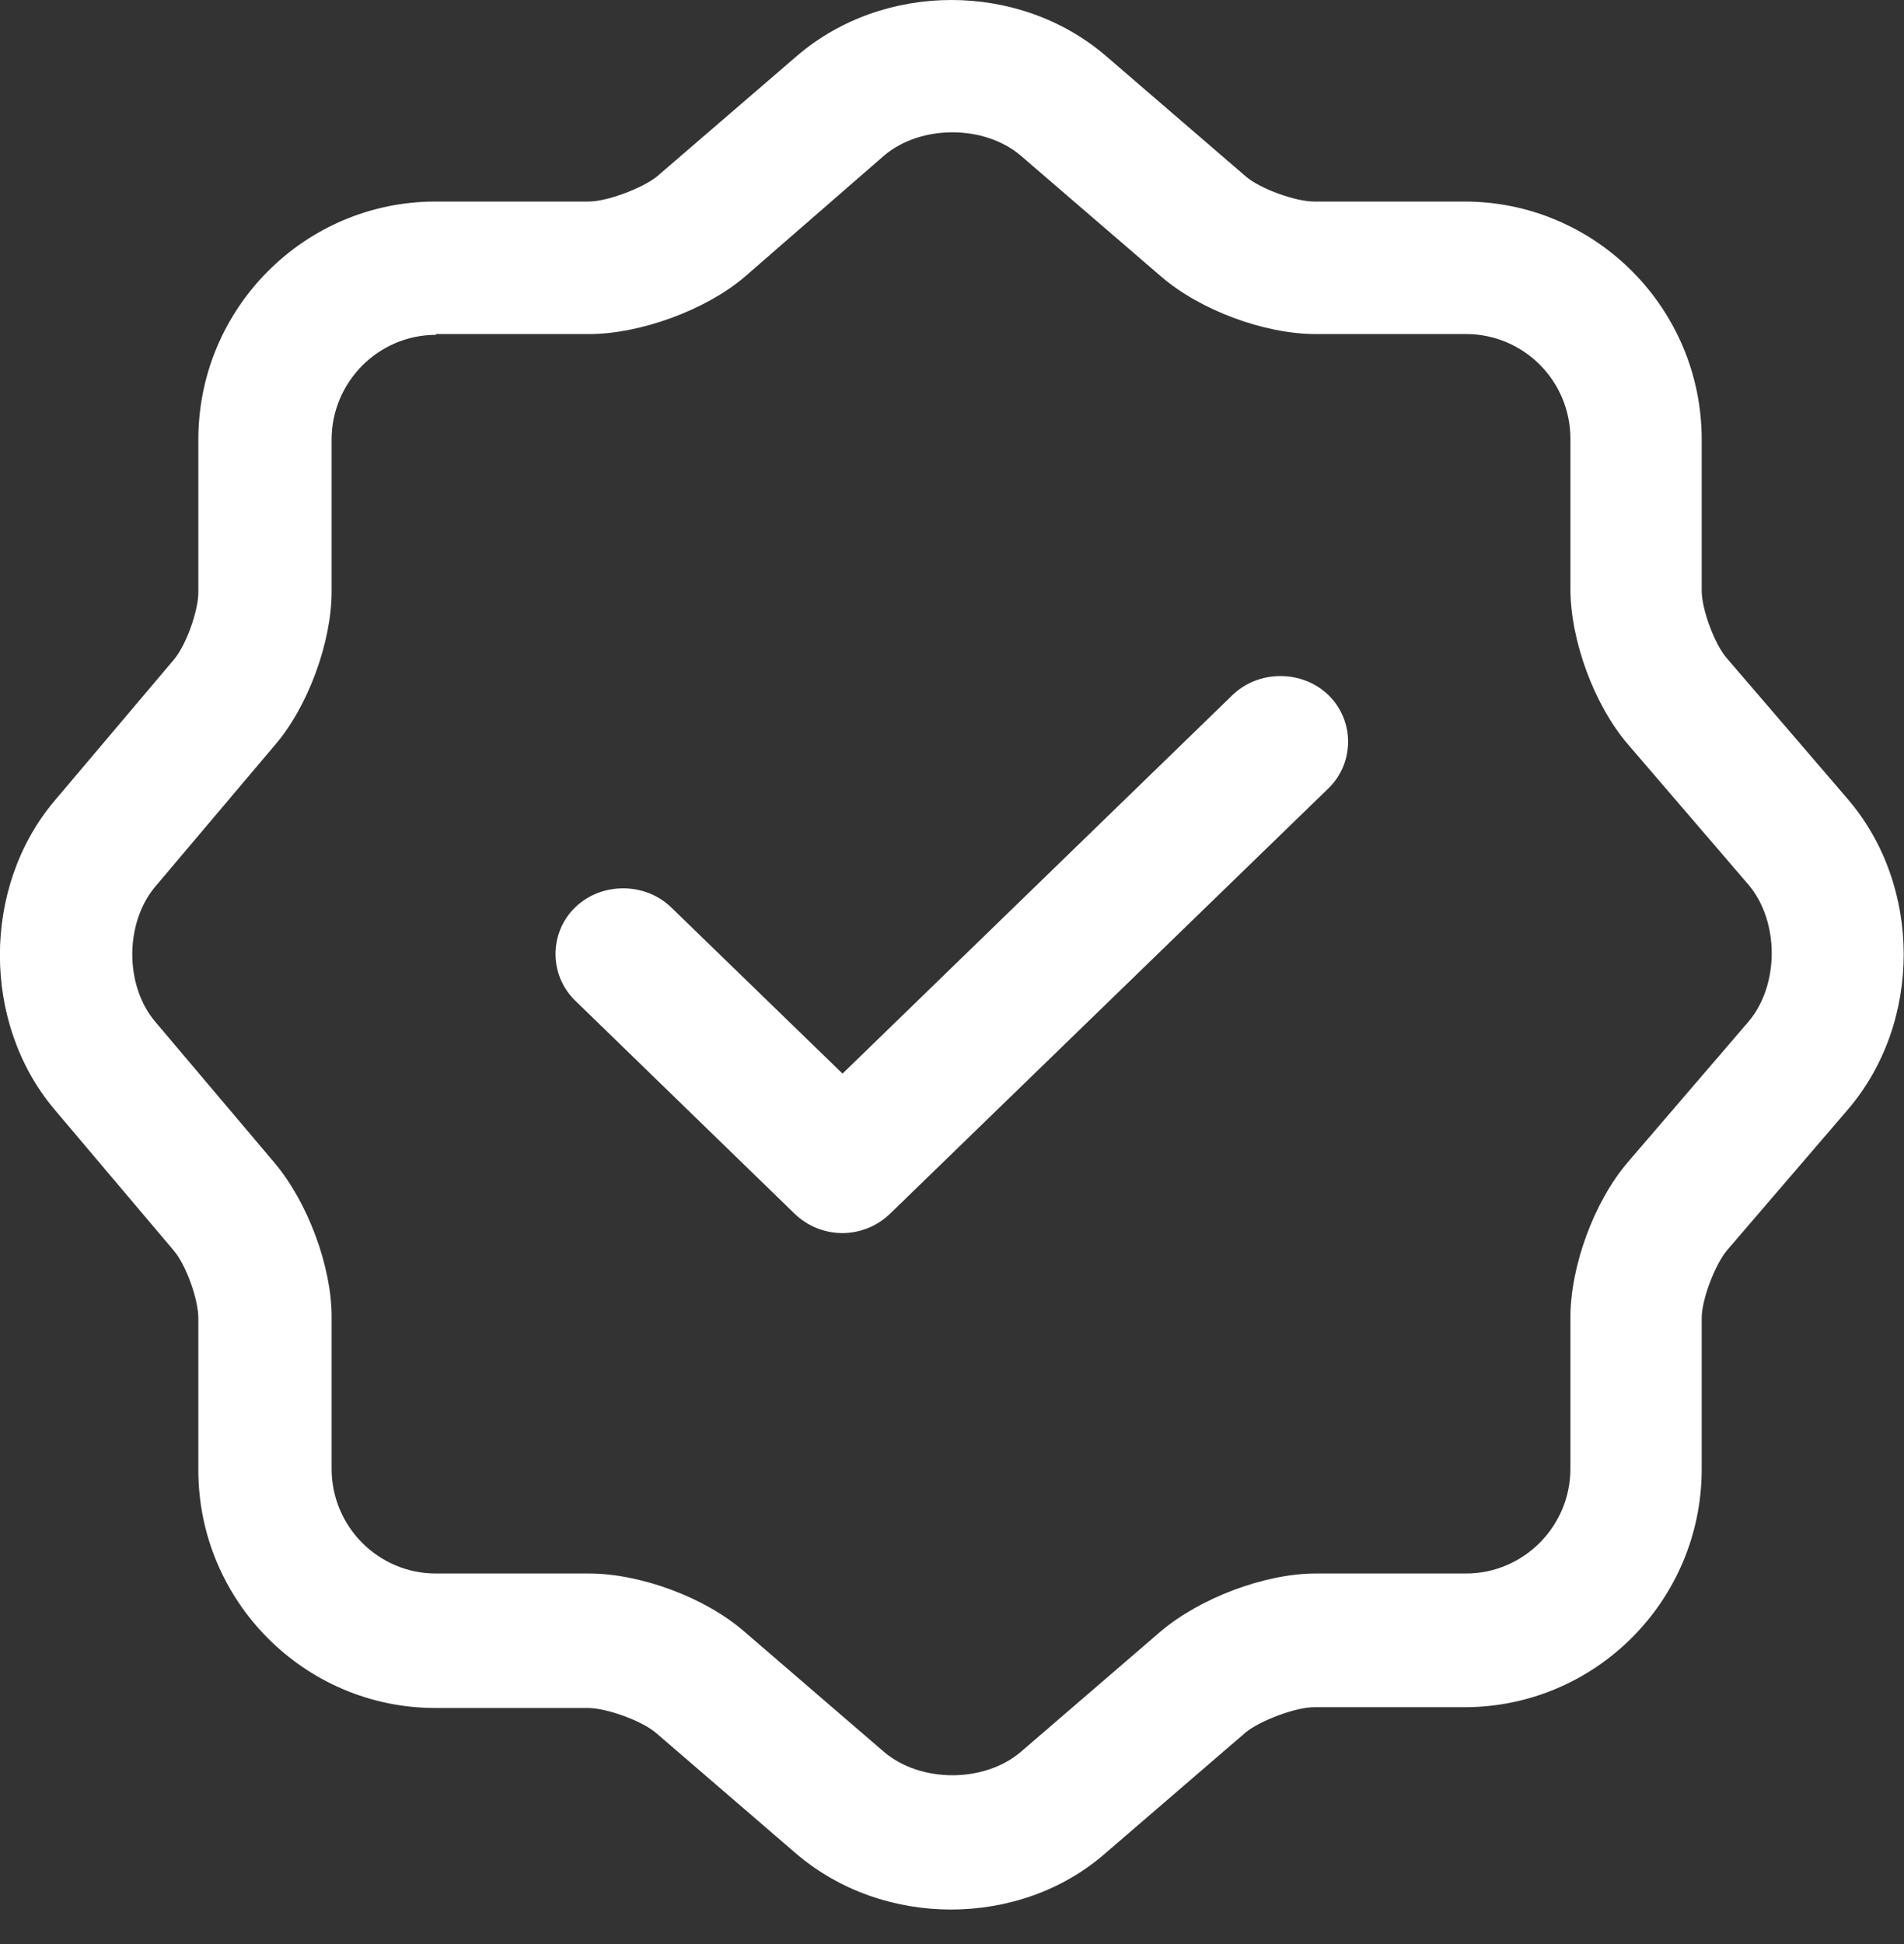
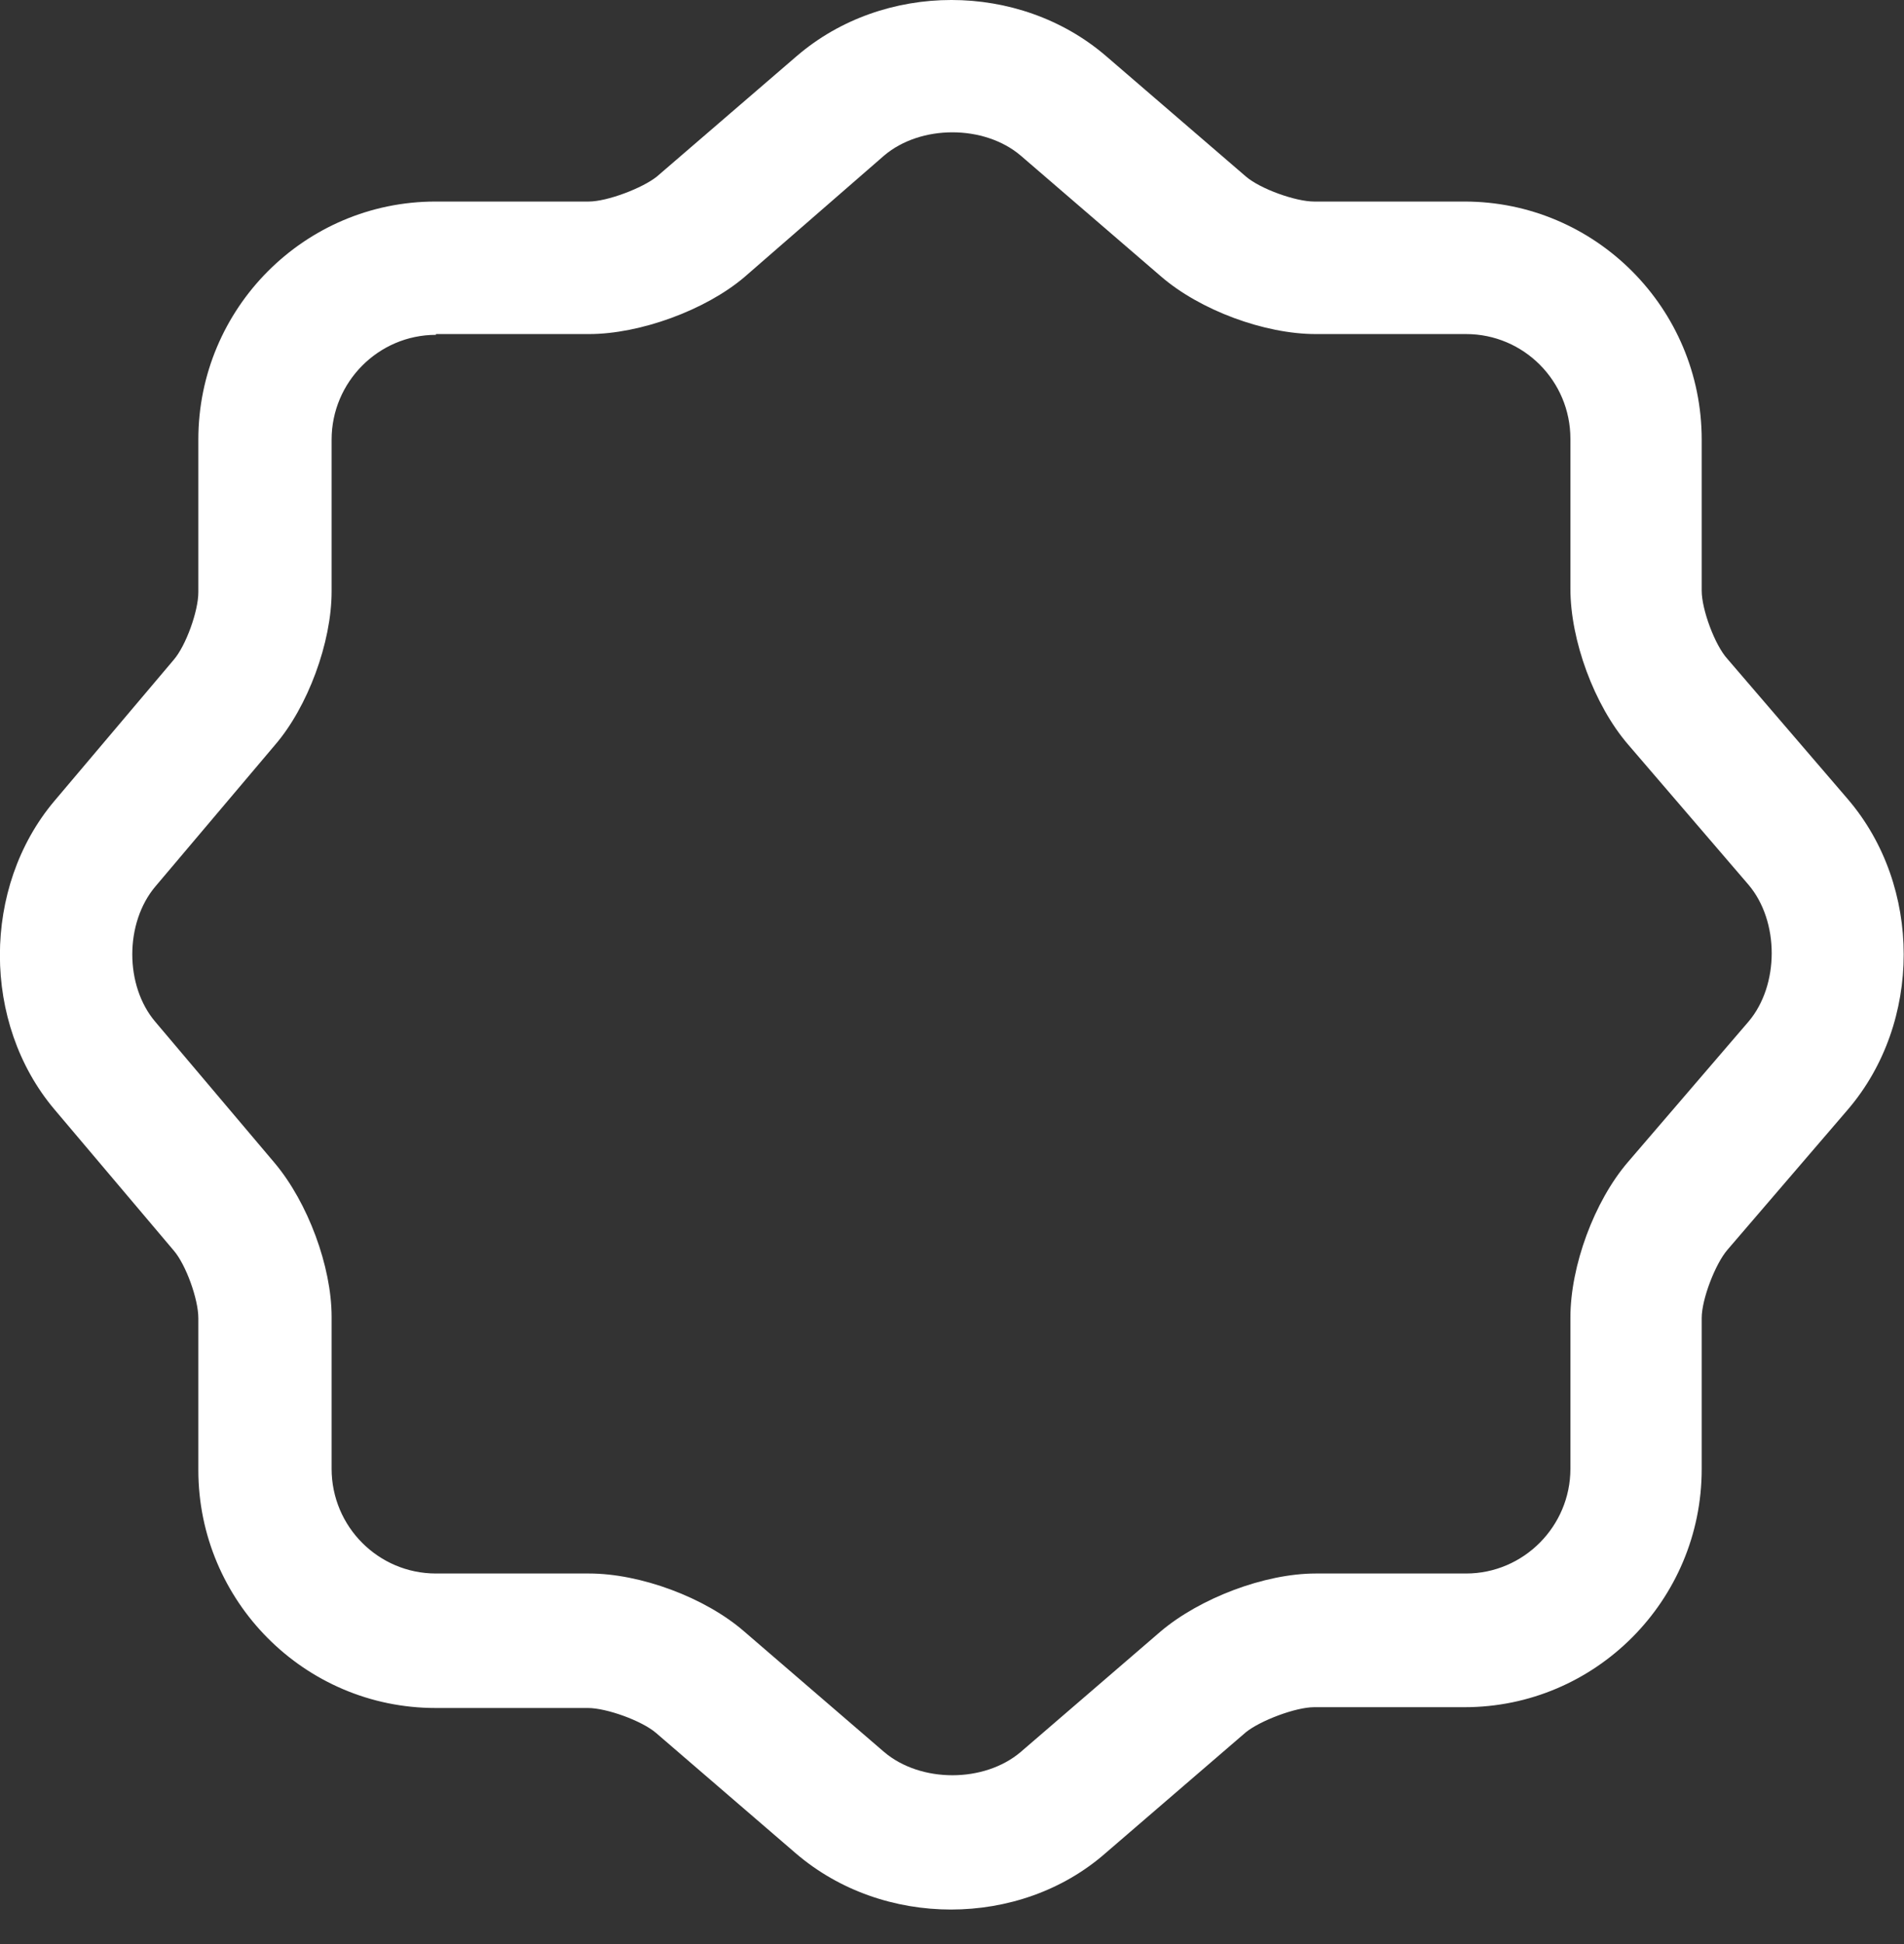
<svg xmlns="http://www.w3.org/2000/svg" id="Calque_1" viewBox="0 0 48 49">
  <rect x="0" y="0" width="48" height="49" fill="#333333" stroke="none" />
  <defs>
    <style>
      .cls-1 {
        fill: #fff;
      }
    </style>
  </defs>
-   <path class="cls-1" d="M21.24,31.08c-.46,0-.89-.18-1.21-.49l-5.53-5.37c-.66-.64-.66-1.71,0-2.35.66-.64,1.76-.64,2.42,0l4.32,4.19,9.83-9.54c.66-.64,1.76-.64,2.42,0,.66.64.66,1.71,0,2.35l-11.05,10.72c-.32.31-.75.49-1.21.49Z" />
  <path class="cls-1" d="M23.98,48.13c-1.41,0-2.81-.47-3.91-1.41l-3.53-3.04c-.36-.31-1.25-.63-1.72-.63h-3.84c-3.3,0-5.98-2.69-5.98-6v-3.83c0-.47-.31-1.34-.62-1.7l-3.01-3.56c-1.83-2.17-1.83-5.6,0-7.77l3.01-3.56c.31-.36.62-1.23.62-1.7v-3.85c0-3.31,2.68-6,5.98-6h3.86c.47,0,1.36-.34,1.72-.63l3.53-3.04c2.19-1.88,5.6-1.88,7.79,0l3.53,3.04c.36.31,1.25.63,1.72.63h3.79c3.3,0,5.98,2.69,5.98,6v3.81c0,.47.33,1.37.65,1.72l3.04,3.54c1.87,2.19,1.87,5.62,0,7.81l-3.04,3.54c-.31.36-.65,1.25-.65,1.72v3.81c0,3.31-2.68,6-5.98,6h-3.79c-.47,0-1.36.34-1.72.63l-3.53,3.04c-1.09.96-2.5,1.43-3.91,1.43ZM10.99,8.44c-1.45,0-2.63,1.19-2.63,2.64v3.83c0,1.28-.6,2.91-1.43,3.87l-3.01,3.56c-.78.92-.78,2.51,0,3.42l3.01,3.56c.83.99,1.43,2.6,1.43,3.87v3.83c0,1.46,1.18,2.64,2.63,2.64h3.86c1.29,0,2.92.6,3.91,1.46l3.53,3.04c.92.78,2.52.78,3.44,0l3.53-3.04c.98-.83,2.61-1.46,3.91-1.46h3.79c1.45,0,2.63-1.19,2.63-2.64v-3.81c0-1.3.6-2.93,1.45-3.92l3.04-3.54c.78-.92.78-2.53,0-3.45l-3.04-3.54c-.85-.99-1.45-2.62-1.45-3.92v-3.78c0-1.46-1.18-2.64-2.63-2.64h-3.79c-1.29,0-2.92-.6-3.91-1.46l-3.53-3.04c-.92-.78-2.52-.78-3.44,0l-3.53,3.07c-.98.83-2.63,1.43-3.91,1.43h-3.86Z" />
</svg>